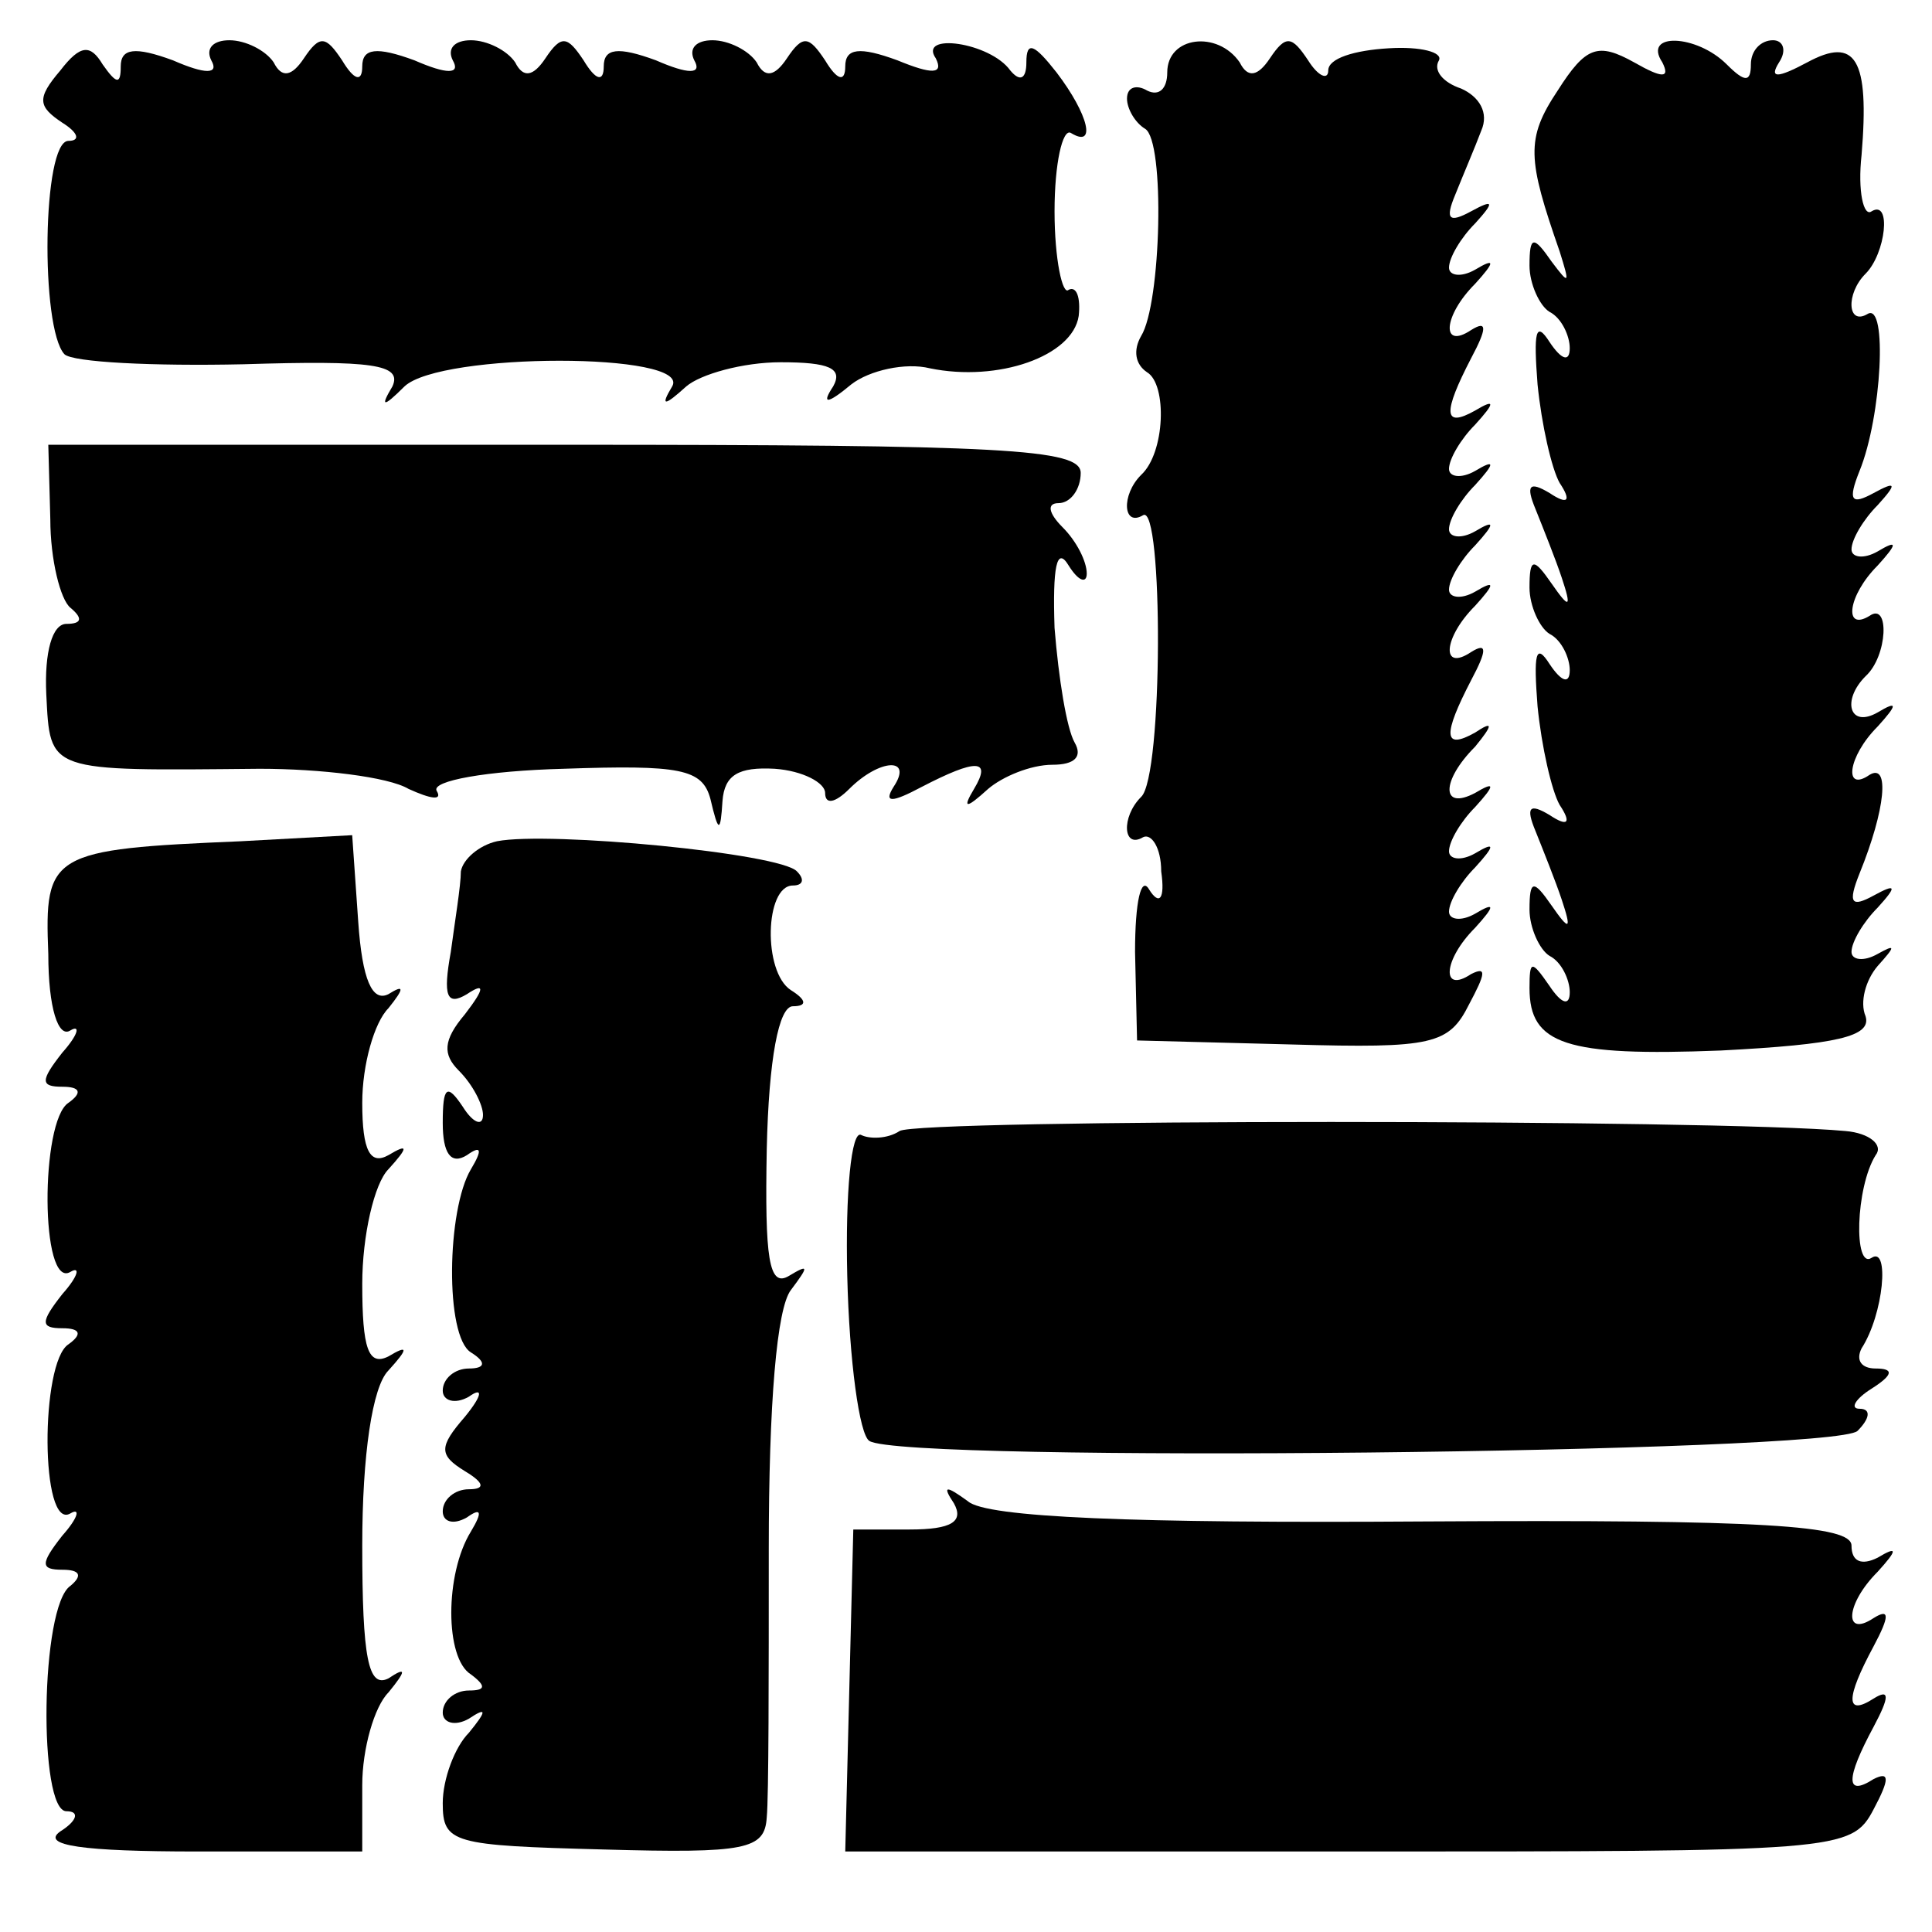
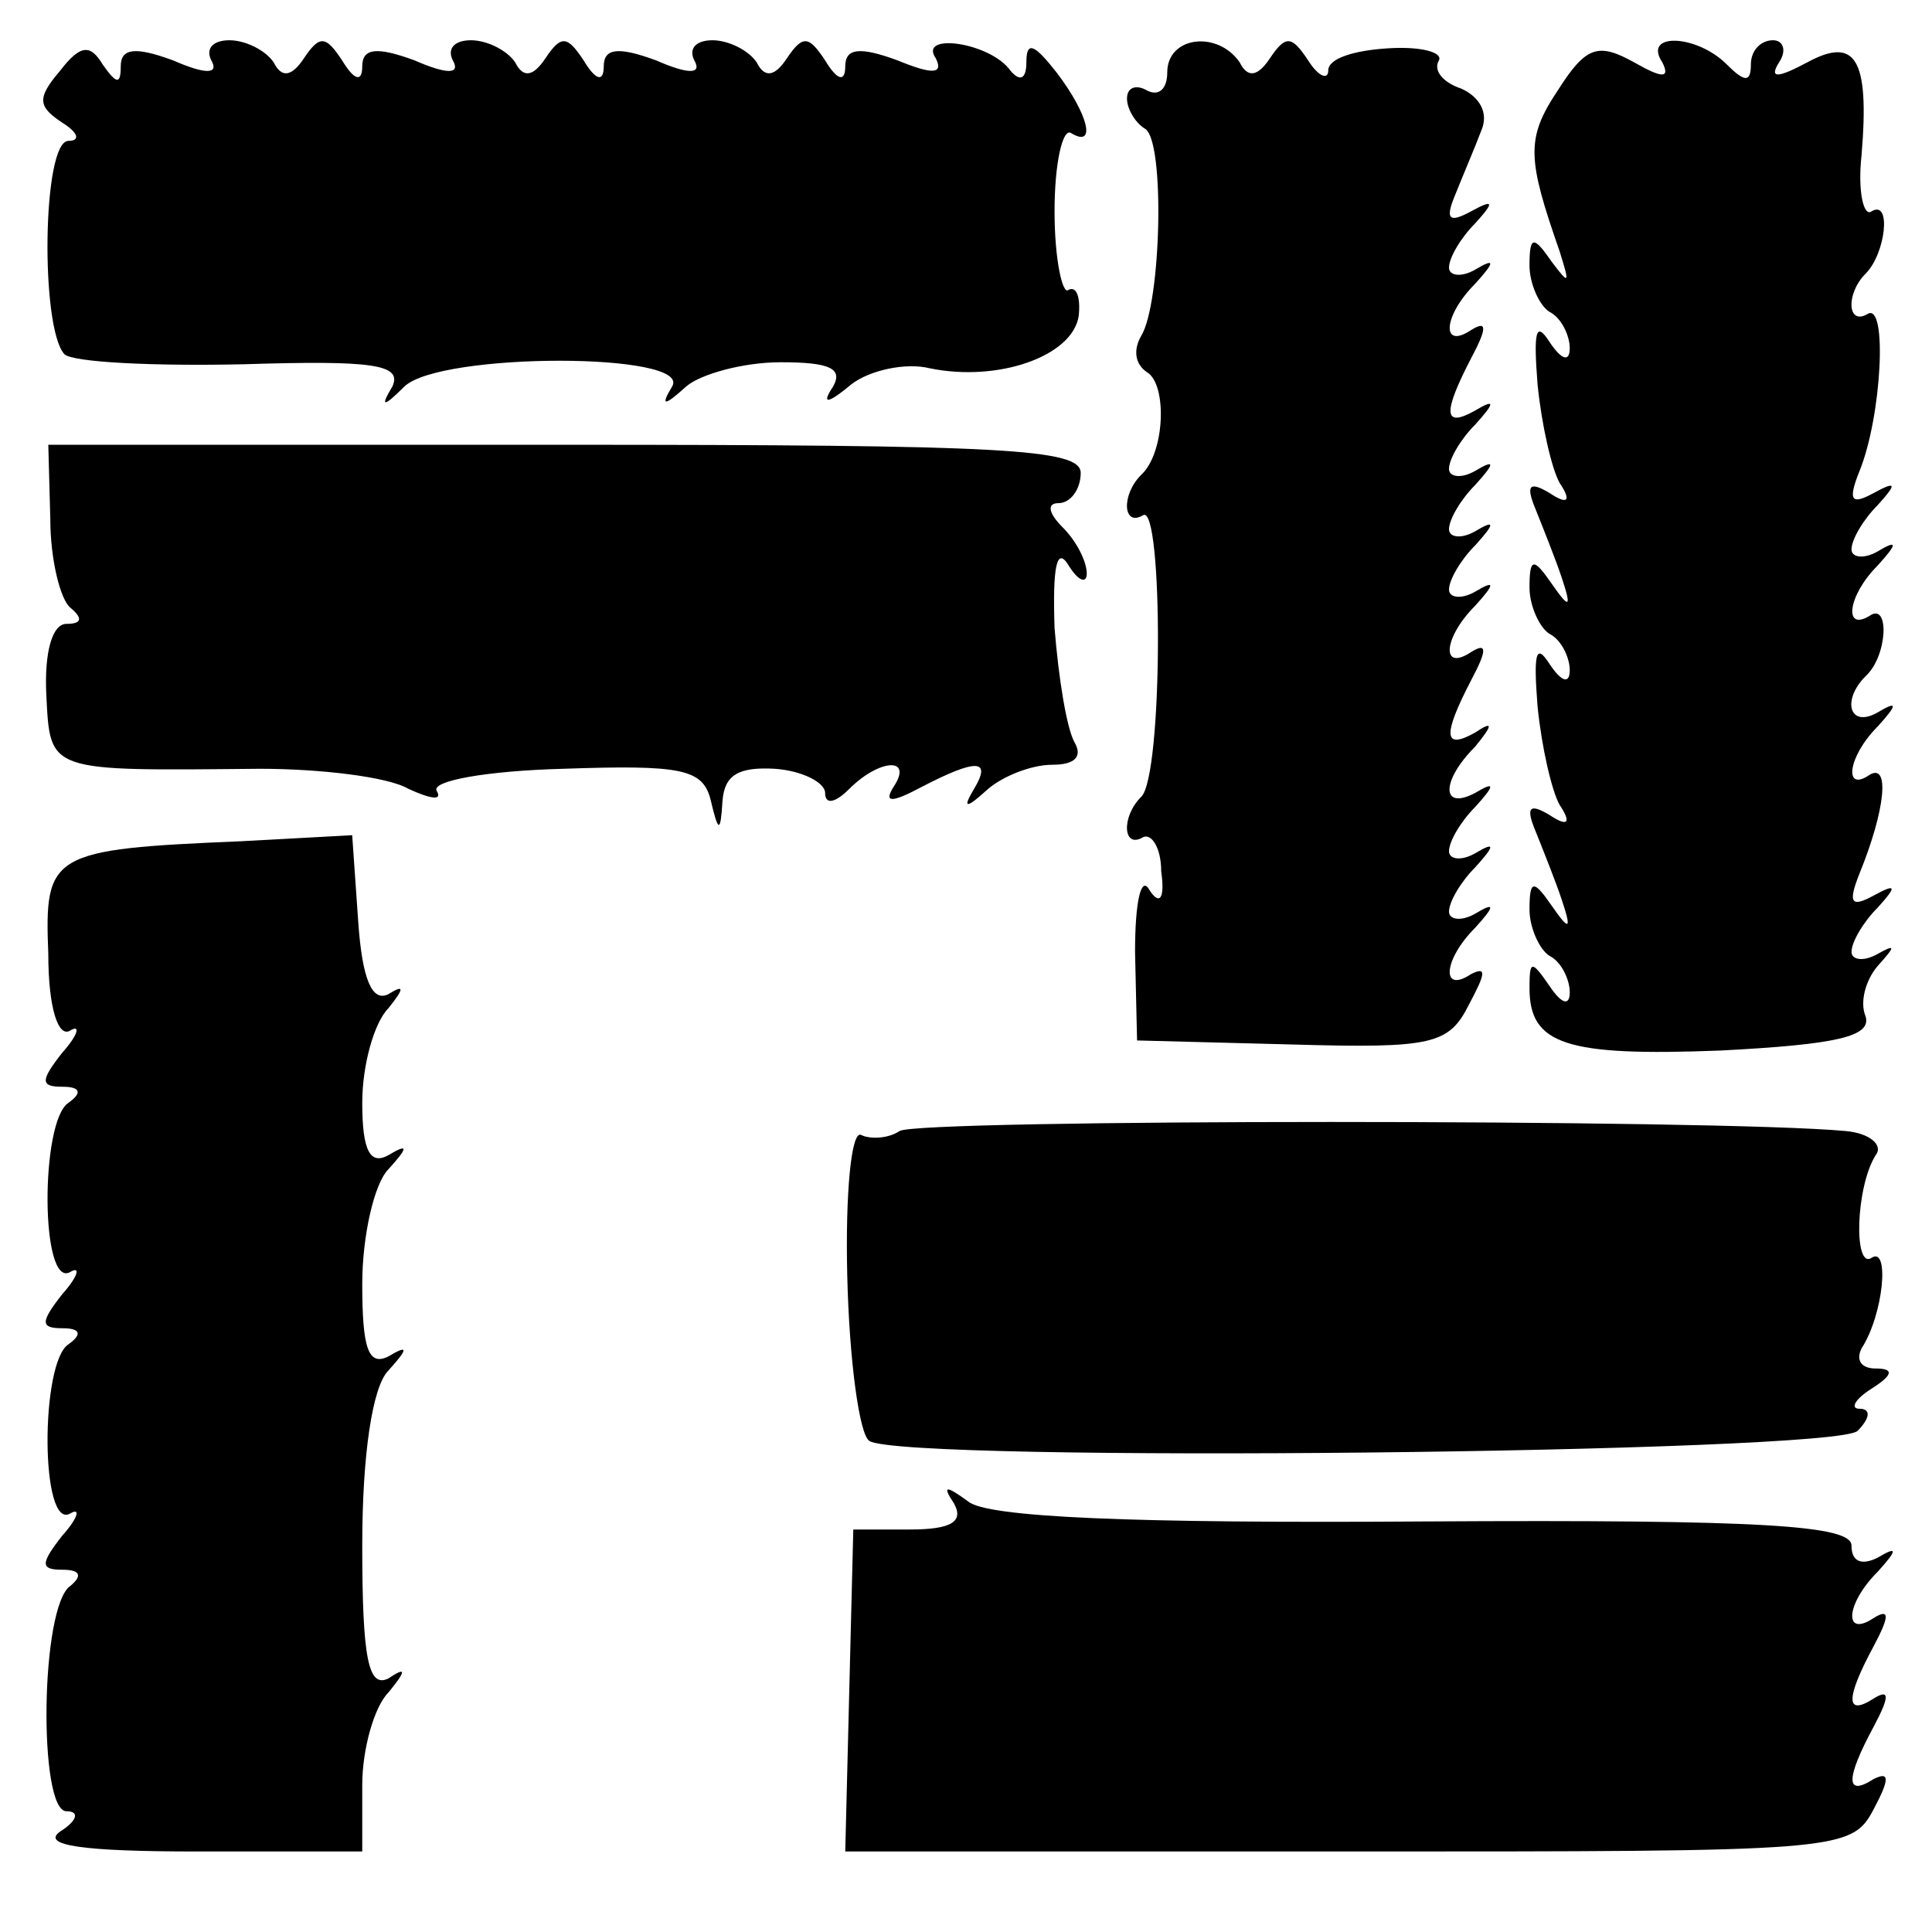
<svg xmlns="http://www.w3.org/2000/svg" version="1.0" width="96pt" height="96pt" viewBox="0 0 96 96" preserveAspectRatio="xMidYMid meet">
  <g transform="translate(0,96) scale(0.1,-0.1)" fill="#000000" stroke="none">
    <path d="M30 925 c-12 -14 -11 -18 1 -26 8 -5 9 -9 3 -9 -13 0 -14 -93 -2 -106 4 -4 44 -6 89 -5 64 2 79 0 74 -11 -6 -10 -5 -11 6 0 18 17 143 17 133 0 -6 -10 -4 -10 7 0 7 6 28 12 47 12 24 0 31 -3 26 -12 -6 -9 -3 -9 9 1 9 7 27 11 39 8 34 -7 71 6 74 26 1 9 -1 15 -5 13 -3 -3 -7 15 -7 39 0 24 4 41 8 39 13 -8 9 9 -7 30 -11 14 -15 16 -15 5 0 -8 -3 -10 -8 -4 -10 14 -46 19 -37 6 4 -8 -2 -8 -19 -1 -19 7 -26 6 -26 -3 0 -8 -4 -7 -10 3 -8 12 -11 13 -19 1 -6 -9 -11 -10 -15 -2 -4 6 -14 11 -22 11 -8 0 -12 -4 -9 -10 4 -7 -3 -7 -19 0 -19 7 -26 6 -26 -3 0 -8 -4 -7 -10 3 -8 12 -11 13 -19 1 -6 -9 -11 -10 -15 -2 -4 6 -14 11 -22 11 -8 0 -12 -4 -9 -10 4 -7 -3 -7 -19 0 -19 7 -26 6 -26 -3 0 -8 -4 -7 -10 3 -8 12 -11 13 -19 1 -6 -9 -11 -10 -15 -2 -4 6 -14 11 -22 11 -8 0 -12 -4 -9 -10 4 -7 -3 -7 -19 0 -19 7 -26 6 -26 -3 0 -9 -2 -9 -9 1 -6 10 -11 10 -21 -3z" />
    <path d="M580 924 c0 -8 -4 -12 -10 -9 -5 3 -10 2 -10 -4 0 -5 4 -12 9 -15 10 -6 8 -87 -2 -103 -4 -7 -3 -14 3 -18 10 -6 9 -40 -3 -51 -10 -10 -9 -26 1 -20 10 6 10 -130 -1 -140 -10 -10 -9 -26 1 -20 4 2 9 -5 9 -17 2 -14 -1 -17 -6 -9 -4 7 -7 -6 -7 -31 l1 -44 77 -2 c70 -2 78 0 88 20 8 15 9 19 1 15 -15 -10 -14 7 2 23 10 11 10 13 0 7 -7 -4 -13 -3 -13 1 0 5 6 15 13 22 10 11 10 13 0 7 -7 -4 -13 -3 -13 1 0 5 6 15 13 22 10 11 10 13 0 7 -17 -9 -17 6 0 23 9 11 9 13 0 7 -16 -9 -16 -1 -2 26 8 15 8 19 0 14 -15 -10 -14 7 2 23 10 11 10 13 0 7 -7 -4 -13 -3 -13 1 0 5 6 15 13 22 10 11 10 13 0 7 -7 -4 -13 -3 -13 1 0 5 6 15 13 22 10 11 10 13 0 7 -7 -4 -13 -3 -13 1 0 5 6 15 13 22 10 11 10 13 0 7 -16 -9 -16 -1 -2 26 8 15 8 19 0 14 -15 -10 -14 7 2 23 10 11 10 13 0 7 -7 -4 -13 -3 -13 1 0 5 6 15 13 22 10 11 9 12 -2 6 -11 -6 -13 -4 -8 8 4 10 10 24 13 32 4 9 -1 17 -10 21 -9 3 -14 9 -11 14 2 4 -9 7 -25 6 -17 -1 -30 -5 -30 -11 0 -5 -5 -3 -10 5 -8 12 -11 13 -19 1 -6 -9 -11 -10 -15 -2 -11 16 -36 13 -36 -5z" />
    <path d="M774 915 c-16 -24 -15 -34 1 -80 5 -16 5 -17 -4 -5 -9 13 -11 13 -11 -2 0 -9 5 -20 10 -23 6 -3 10 -12 10 -18 0 -7 -4 -6 -10 3 -7 11 -8 5 -6 -21 2 -20 7 -42 11 -49 6 -9 4 -11 -5 -5 -10 6 -12 4 -7 -8 4 -10 10 -25 13 -34 5 -15 4 -16 -5 -3 -9 13 -11 13 -11 -2 0 -9 5 -20 10 -23 6 -3 10 -12 10 -18 0 -7 -4 -6 -10 3 -7 11 -8 5 -6 -21 2 -20 7 -42 11 -49 6 -9 4 -11 -5 -5 -10 6 -12 4 -7 -8 4 -10 10 -25 13 -34 5 -15 4 -16 -5 -3 -9 13 -11 13 -11 -2 0 -9 5 -20 10 -23 6 -3 10 -12 10 -18 0 -7 -4 -6 -10 3 -9 13 -10 13 -10 -1 0 -28 18 -34 95 -31 58 3 75 7 72 17 -3 7 0 18 6 25 9 10 9 11 0 6 -7 -4 -13 -3 -13 1 0 5 6 15 13 22 10 11 9 12 -2 6 -11 -6 -13 -4 -7 11 13 32 15 55 5 49 -13 -9 -11 9 4 24 10 11 10 13 0 7 -14 -8 -18 6 -6 18 11 10 12 37 2 30 -13 -8 -11 10 4 25 10 11 10 13 0 7 -7 -4 -13 -3 -13 1 0 5 6 15 13 22 10 11 9 12 -2 6 -11 -6 -13 -4 -7 11 11 27 14 84 4 78 -10 -6 -11 10 -1 20 10 10 13 37 3 31 -4 -3 -7 10 -5 28 4 48 -3 59 -27 46 -15 -8 -19 -8 -14 0 4 6 2 11 -3 11 -6 0 -11 -5 -11 -12 0 -9 -3 -9 -12 0 -15 15 -42 16 -32 1 4 -8 0 -8 -14 0 -18 10 -24 8 -38 -14z" />
    <path d="M25 702 c0 -20 5 -40 10 -44 6 -5 6 -8 -2 -8 -7 0 -11 -14 -10 -35 2 -39 0 -38 106 -37 30 0 64 -4 74 -10 11 -5 17 -6 14 -1 -3 5 25 10 63 11 58 2 69 0 73 -15 4 -17 5 -17 6 -1 1 13 8 17 26 16 14 -1 25 -7 25 -12 0 -6 5 -5 12 2 15 15 32 16 22 1 -5 -8 -1 -8 14 0 27 14 35 14 26 -1 -6 -10 -4 -10 7 0 7 6 21 12 32 12 11 0 15 4 11 11 -4 7 -8 32 -10 57 -1 30 1 41 7 31 5 -8 9 -9 9 -4 0 6 -5 16 -12 23 -7 7 -8 12 -2 12 6 0 11 7 11 15 0 12 -38 14 -257 14 l-256 0 1 -37z" />
    <path d="M120 542 c-95 -4 -98 -6 -96 -56 0 -27 5 -42 11 -38 5 3 4 -2 -4 -11 -11 -14 -11 -17 0 -17 9 0 10 -3 3 -8 -14 -9 -14 -93 1 -84 5 3 4 -2 -4 -11 -11 -14 -11 -17 0 -17 9 0 10 -3 3 -8 -14 -9 -14 -93 1 -84 5 3 4 -2 -4 -11 -11 -14 -11 -17 0 -17 9 0 10 -3 4 -8 -15 -10 -16 -112 -2 -112 7 0 5 -5 -3 -10 -10 -7 11 -10 68 -10 l82 0 0 33 c0 18 6 39 13 46 9 11 9 13 0 7 -10 -5 -13 10 -13 66 0 45 5 79 13 87 10 11 10 13 0 7 -10 -5 -13 4 -13 36 0 24 6 50 13 57 10 11 10 13 0 7 -9 -5 -13 2 -13 26 0 19 6 40 13 47 8 10 8 12 0 7 -8 -4 -13 7 -15 36 l-3 43 -55 -3z" />
-     <path d="M247 542 c-9 -2 -17 -9 -18 -15 0 -7 -3 -25 -5 -40 -4 -22 -2 -27 8 -21 9 6 9 3 -1 -10 -11 -13 -11 -20 -3 -28 7 -7 12 -17 12 -22 0 -6 -5 -4 -10 4 -8 12 -10 10 -10 -8 0 -15 4 -21 12 -16 7 5 8 3 2 -7 -12 -20 -13 -83 0 -91 8 -5 7 -8 -1 -8 -7 0 -13 -5 -13 -11 0 -5 6 -7 13 -3 7 5 7 1 -2 -10 -13 -15 -13 -19 0 -27 10 -6 10 -9 2 -9 -7 0 -13 -5 -13 -11 0 -5 5 -7 12 -3 7 5 8 3 2 -7 -13 -21 -13 -63 0 -71 8 -6 7 -8 -1 -8 -7 0 -13 -5 -13 -11 0 -5 6 -7 13 -3 9 6 9 4 0 -7 -7 -7 -13 -23 -13 -35 0 -20 5 -21 80 -23 71 -2 80 0 81 16 1 10 1 70 1 133 0 73 4 120 11 129 9 12 9 13 -1 7 -10 -6 -12 9 -11 63 1 45 6 71 13 71 7 0 7 3 -1 8 -14 9 -13 52 1 52 5 0 6 3 2 7 -8 9 -123 20 -149 15z" />
    <path d="M447 398 c-6 -4 -15 -4 -19 -2 -5 3 -8 -29 -7 -70 1 -42 6 -79 11 -82 17 -11 480 -6 491 5 6 6 7 11 1 11 -5 0 -2 5 6 10 11 7 11 10 2 10 -7 0 -10 4 -7 10 11 17 14 51 5 45 -9 -6 -8 35 2 51 4 5 -3 11 -15 12 -64 6 -461 6 -470 0z" />
    <path d="M474 213 c5 -9 -1 -13 -22 -13 l-28 0 -2 -80 -2 -80 250 0 c244 0 250 0 261 21 8 15 8 19 0 15 -14 -9 -14 0 0 26 8 15 8 19 0 14 -14 -9 -14 0 0 26 8 15 8 19 0 14 -15 -10 -14 7 2 23 10 11 10 13 0 7 -8 -4 -13 -2 -13 6 0 10 -43 13 -212 12 -145 -1 -218 2 -227 10 -11 8 -13 8 -7 -1z" />
  </g>
</svg>